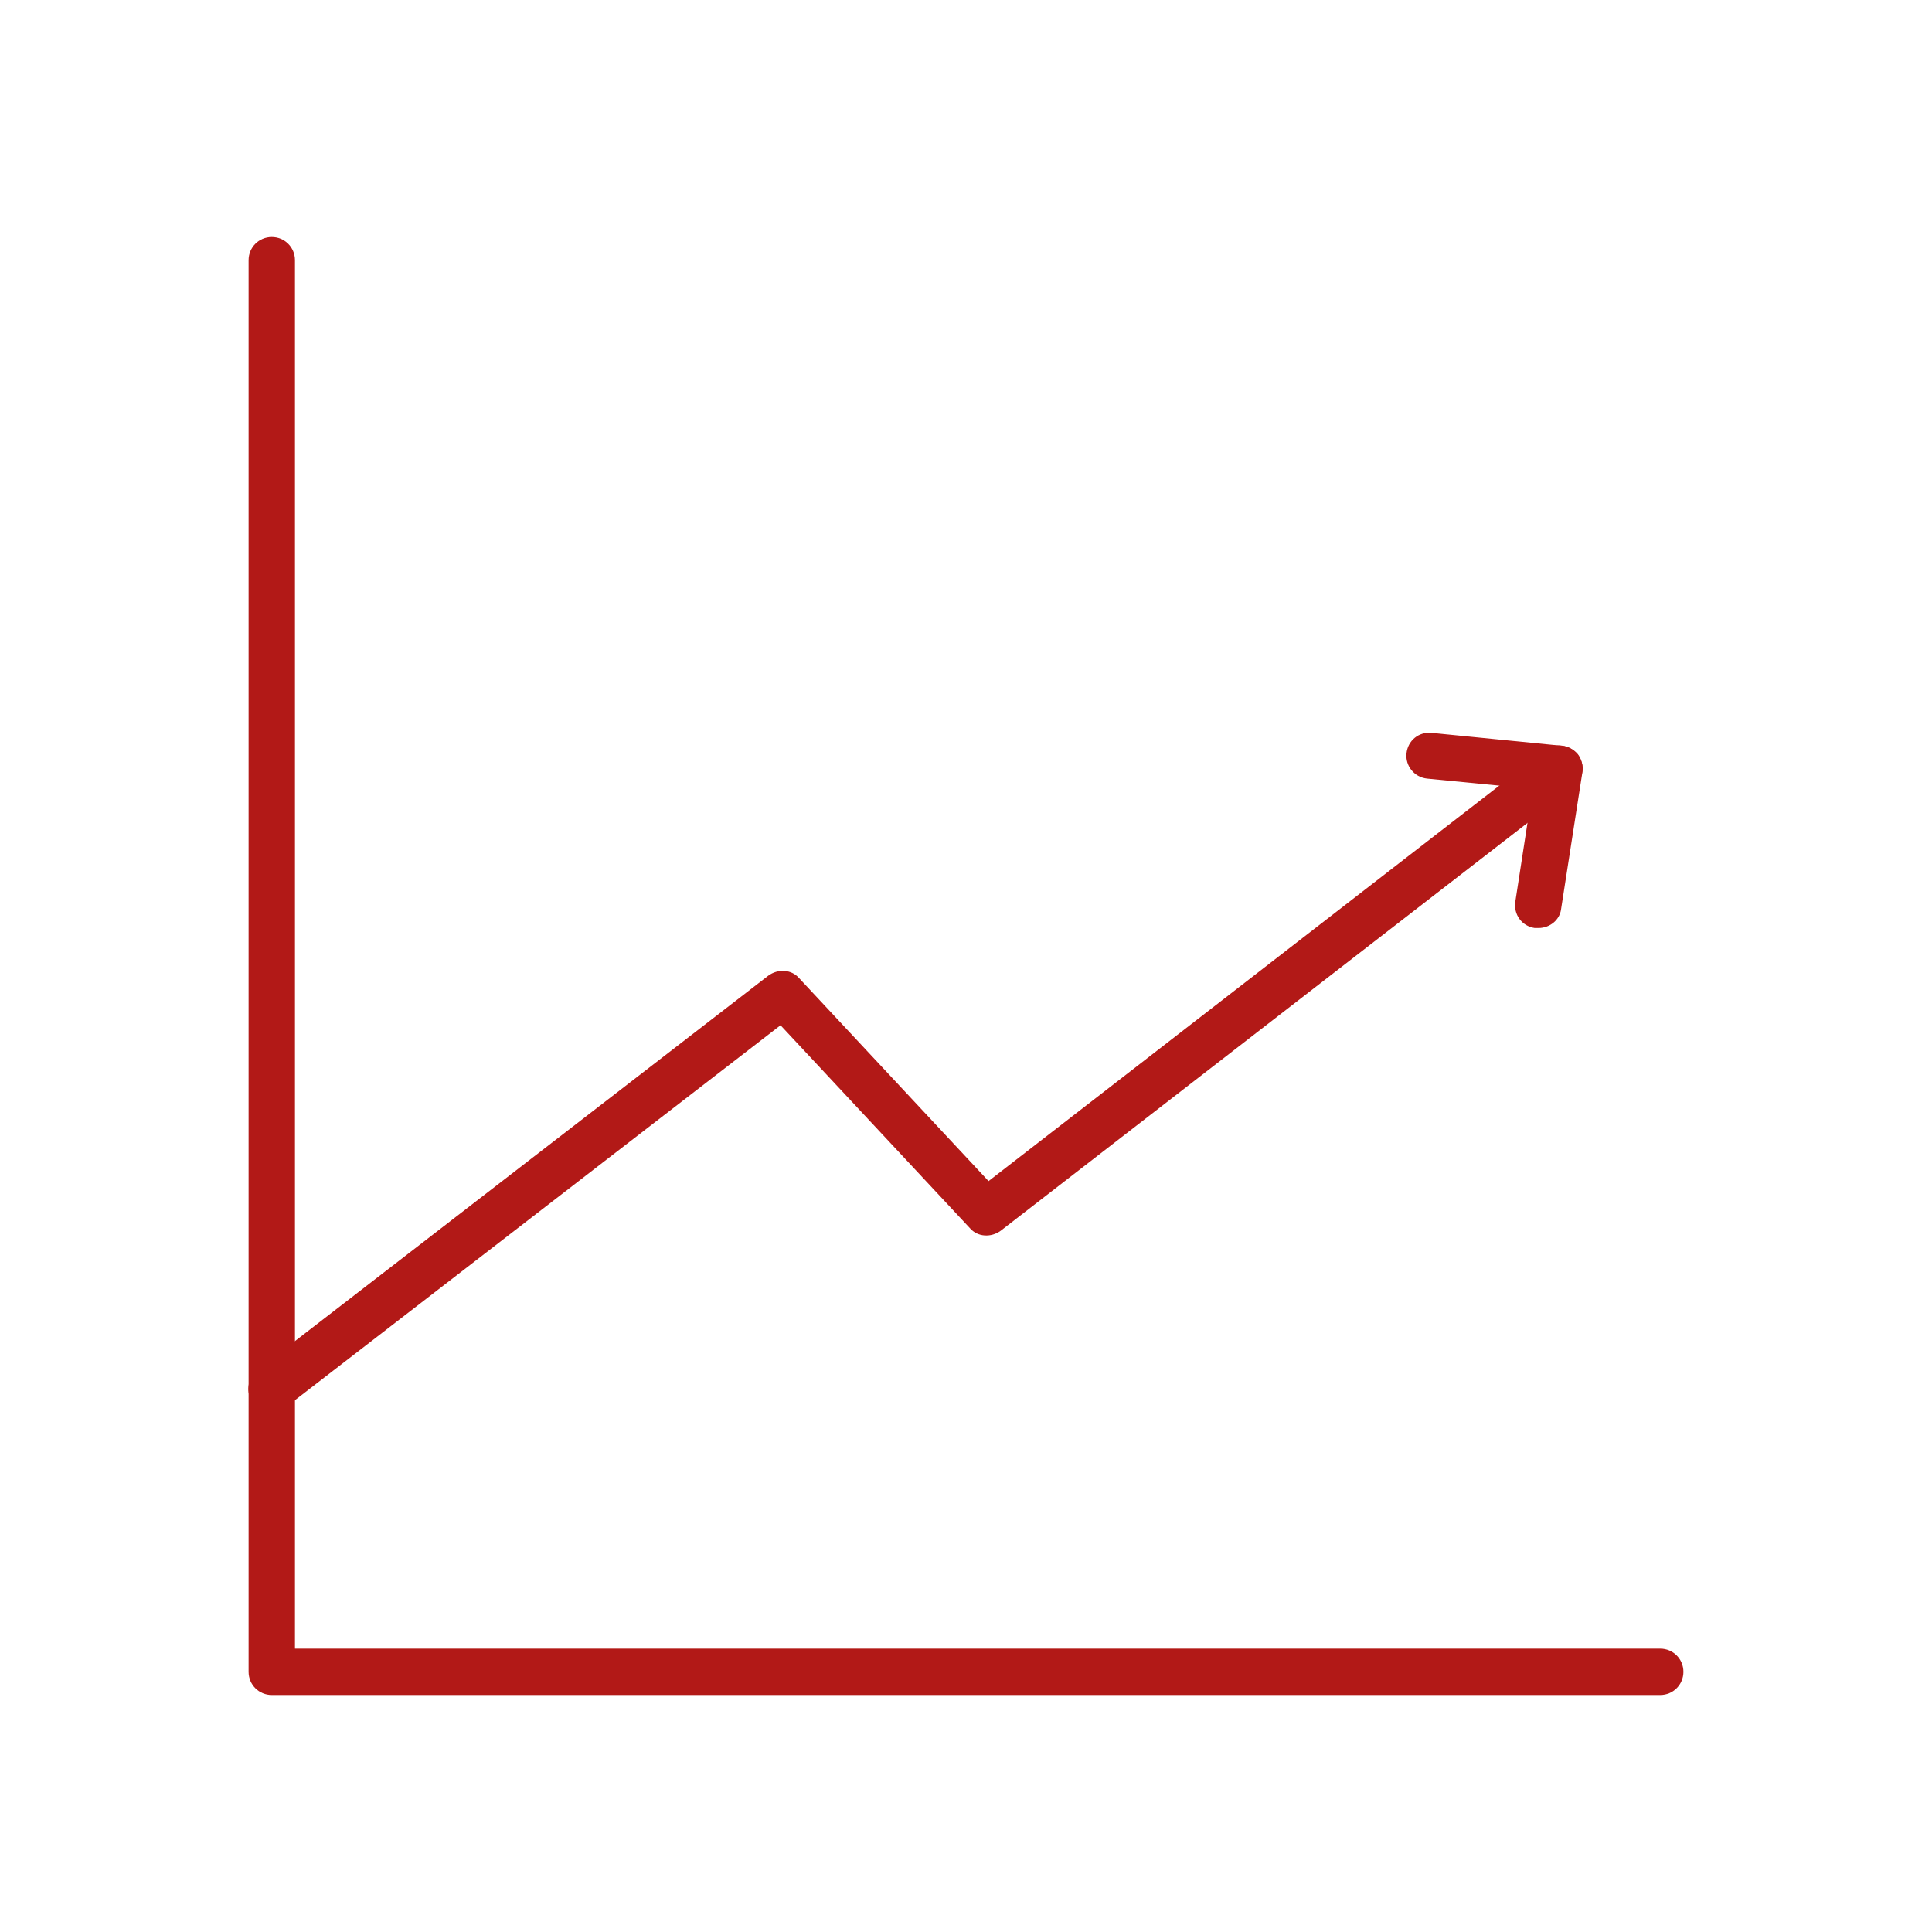
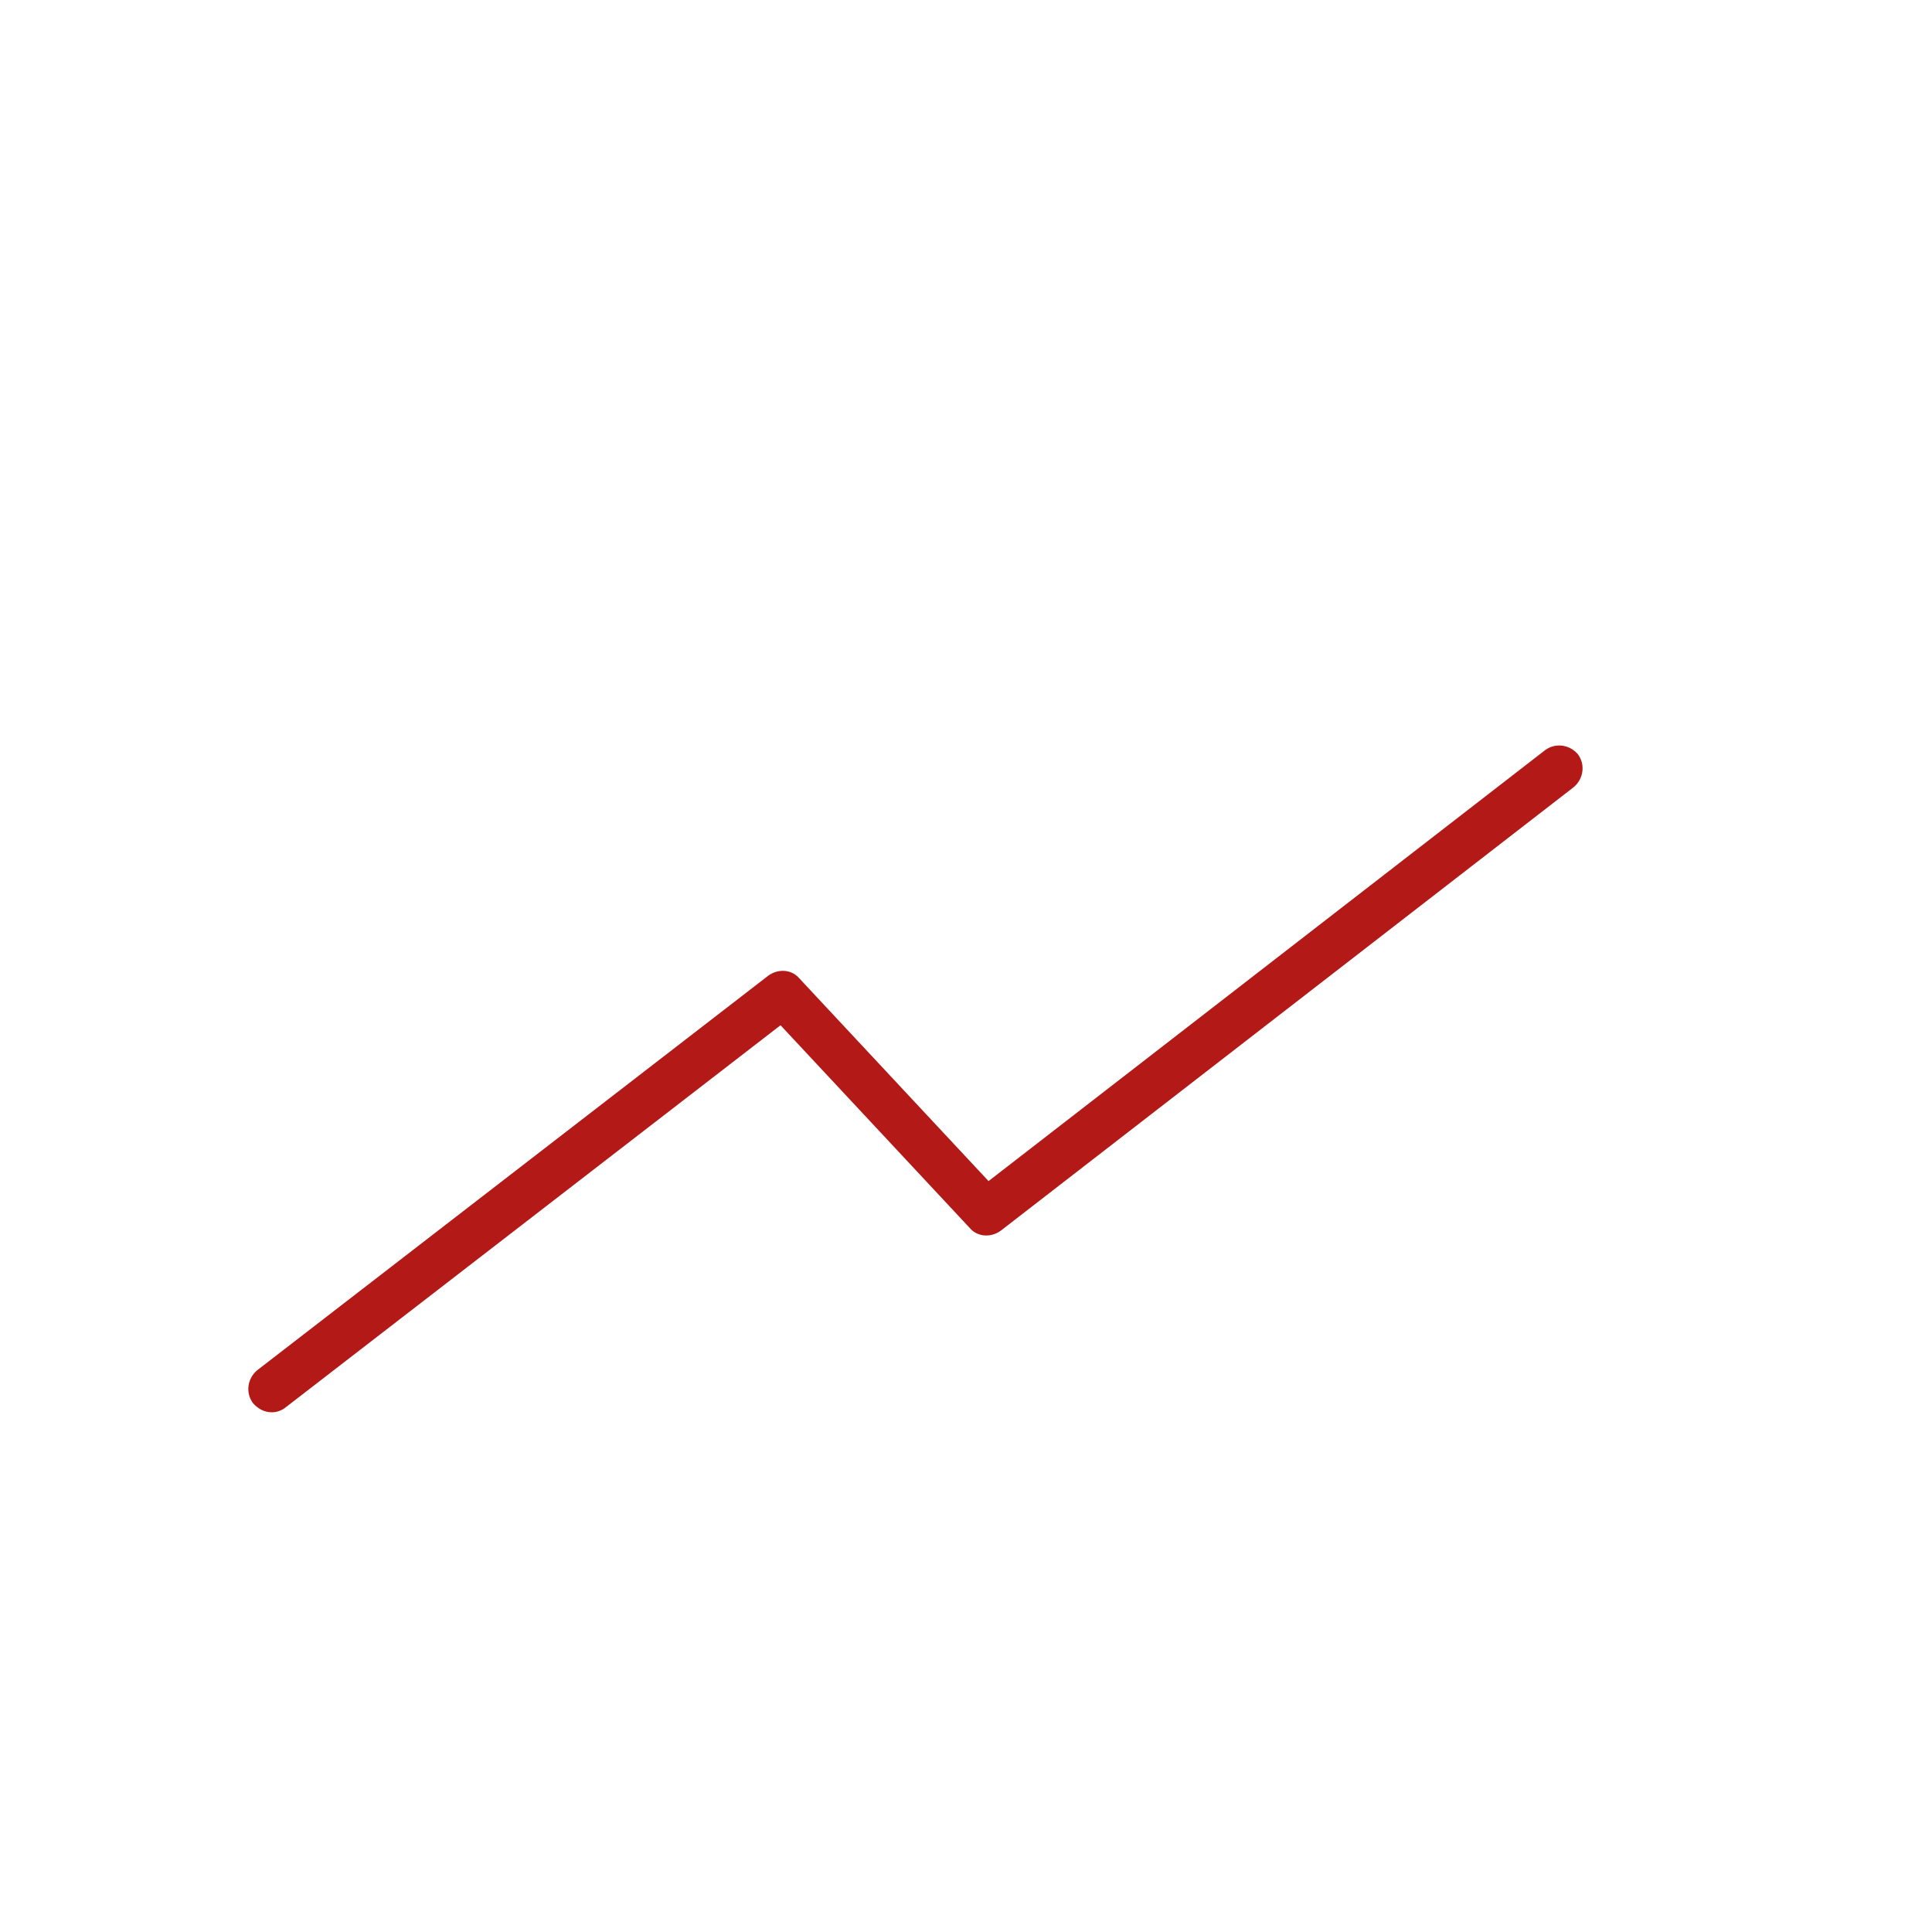
<svg xmlns="http://www.w3.org/2000/svg" version="1.2" baseProfile="tiny" id="Ebene_1" x="0px" y="0px" viewBox="0 0 300 300" overflow="visible" xml:space="preserve">
-   <rect x="460.3" y="-100" fill="#212529" width="500" height="500" />
  <g>
    <g>
-       <path fill="#B21917" d="M257.8,263.2H42.2c-2,0-3.6-1.6-3.6-3.6V40.4c0-2,1.6-3.6,3.6-3.6s3.6,1.6,3.6,3.6V256h212    c2,0,3.6,1.6,3.6,3.6S259.8,263.2,257.8,263.2z" />
-     </g>
+       </g>
    <g>
      <path fill="#B21917" d="M42.2,219.3c-1.1,0-2.1-0.5-2.9-1.4c-1.2-1.6-0.9-3.8,0.6-5.1l79.4-61.3c1.5-1.1,3.6-1,4.8,0.4l29.4,31.5    l86.4-66.9c1.6-1.2,3.8-0.9,5.1,0.6c1.2,1.6,0.9,3.8-0.6,5.1l-89,68.9c-1.5,1.1-3.6,1-4.8-0.4l-29.4-31.5l-76.8,59.3    C43.8,219,43,219.3,42.2,219.3z" />
    </g>
    <g>
-       <path fill="#B21917" d="M238.9,144.1c-0.2,0-0.4,0-0.6,0c-2-0.3-3.3-2.1-3-4.1l2.7-17.5l-16.4-1.6c-2-0.2-3.4-2-3.2-3.9    c0.2-2,1.9-3.4,3.9-3.2l20.2,2c1,0.1,1.9,0.6,2.5,1.4c0.6,0.8,0.9,1.8,0.7,2.8l-3.3,21.2C242.2,142.8,240.7,144.1,238.9,144.1z" />
-     </g>
+       </g>
  </g>
</svg>